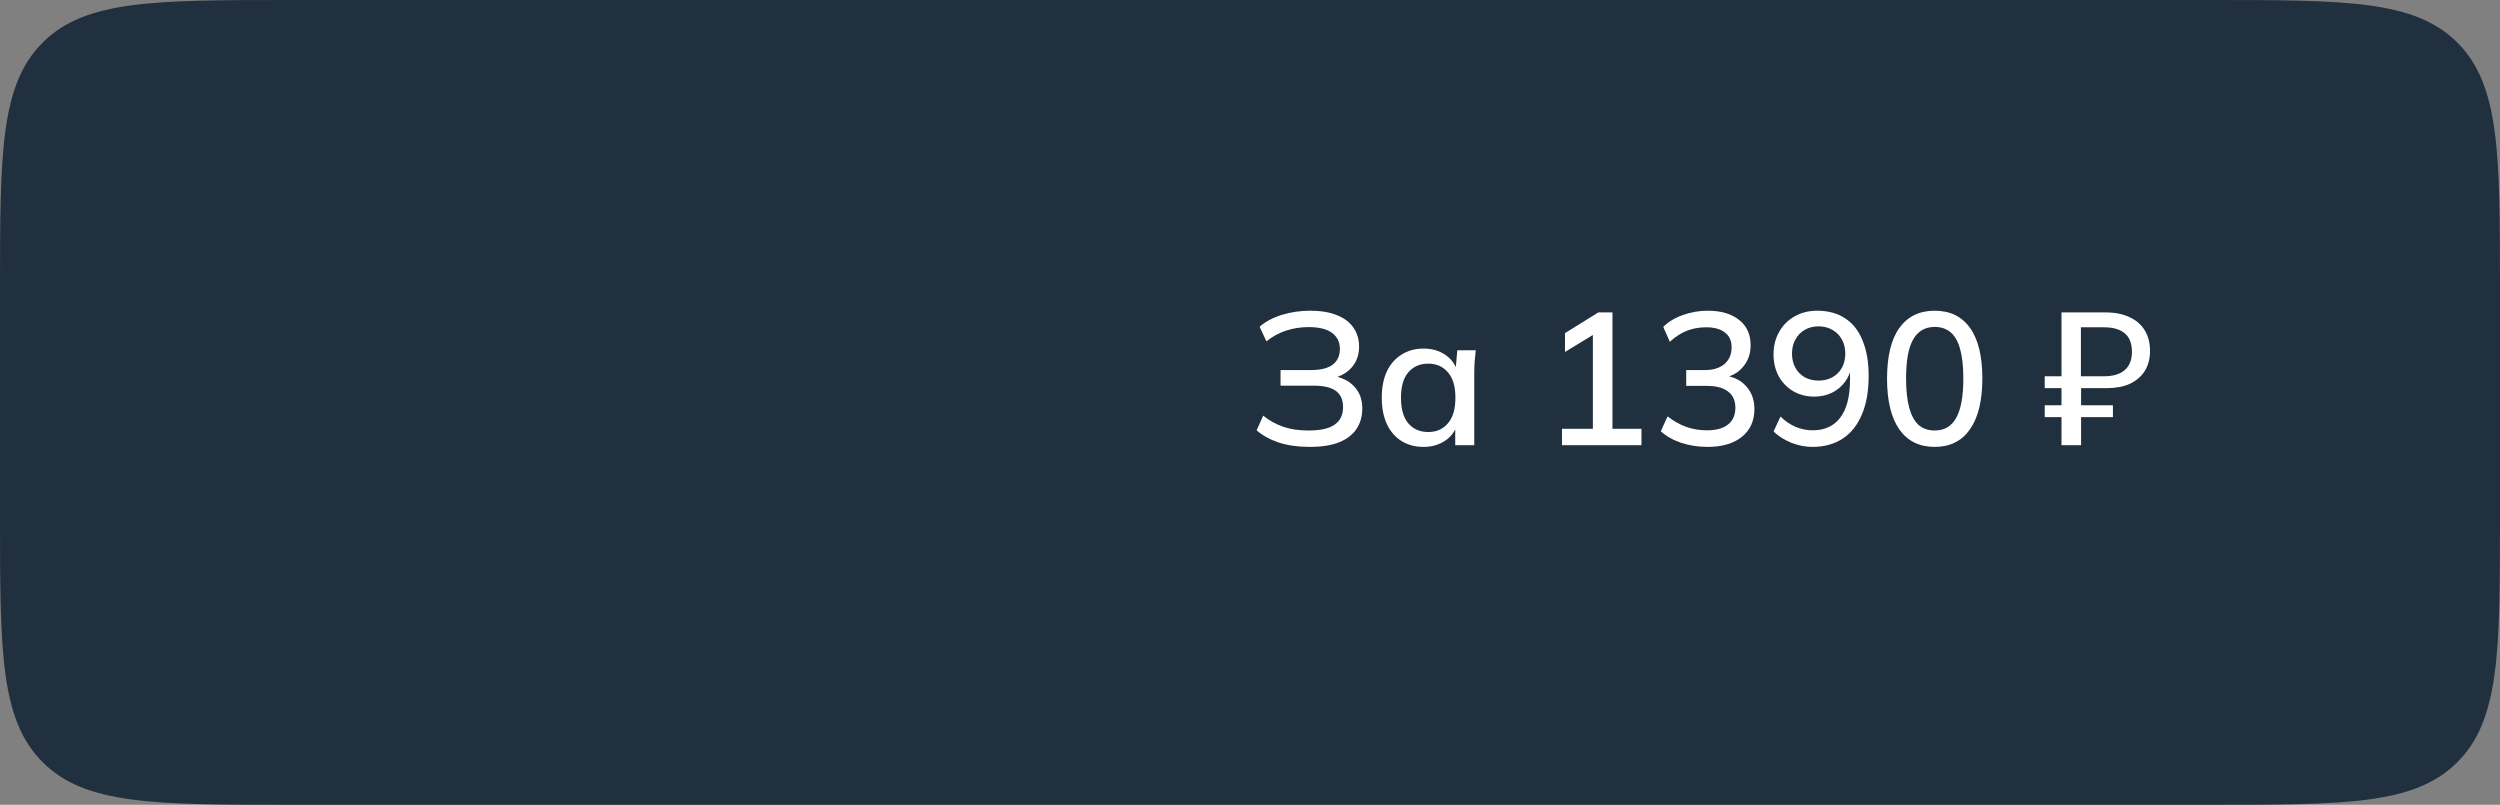
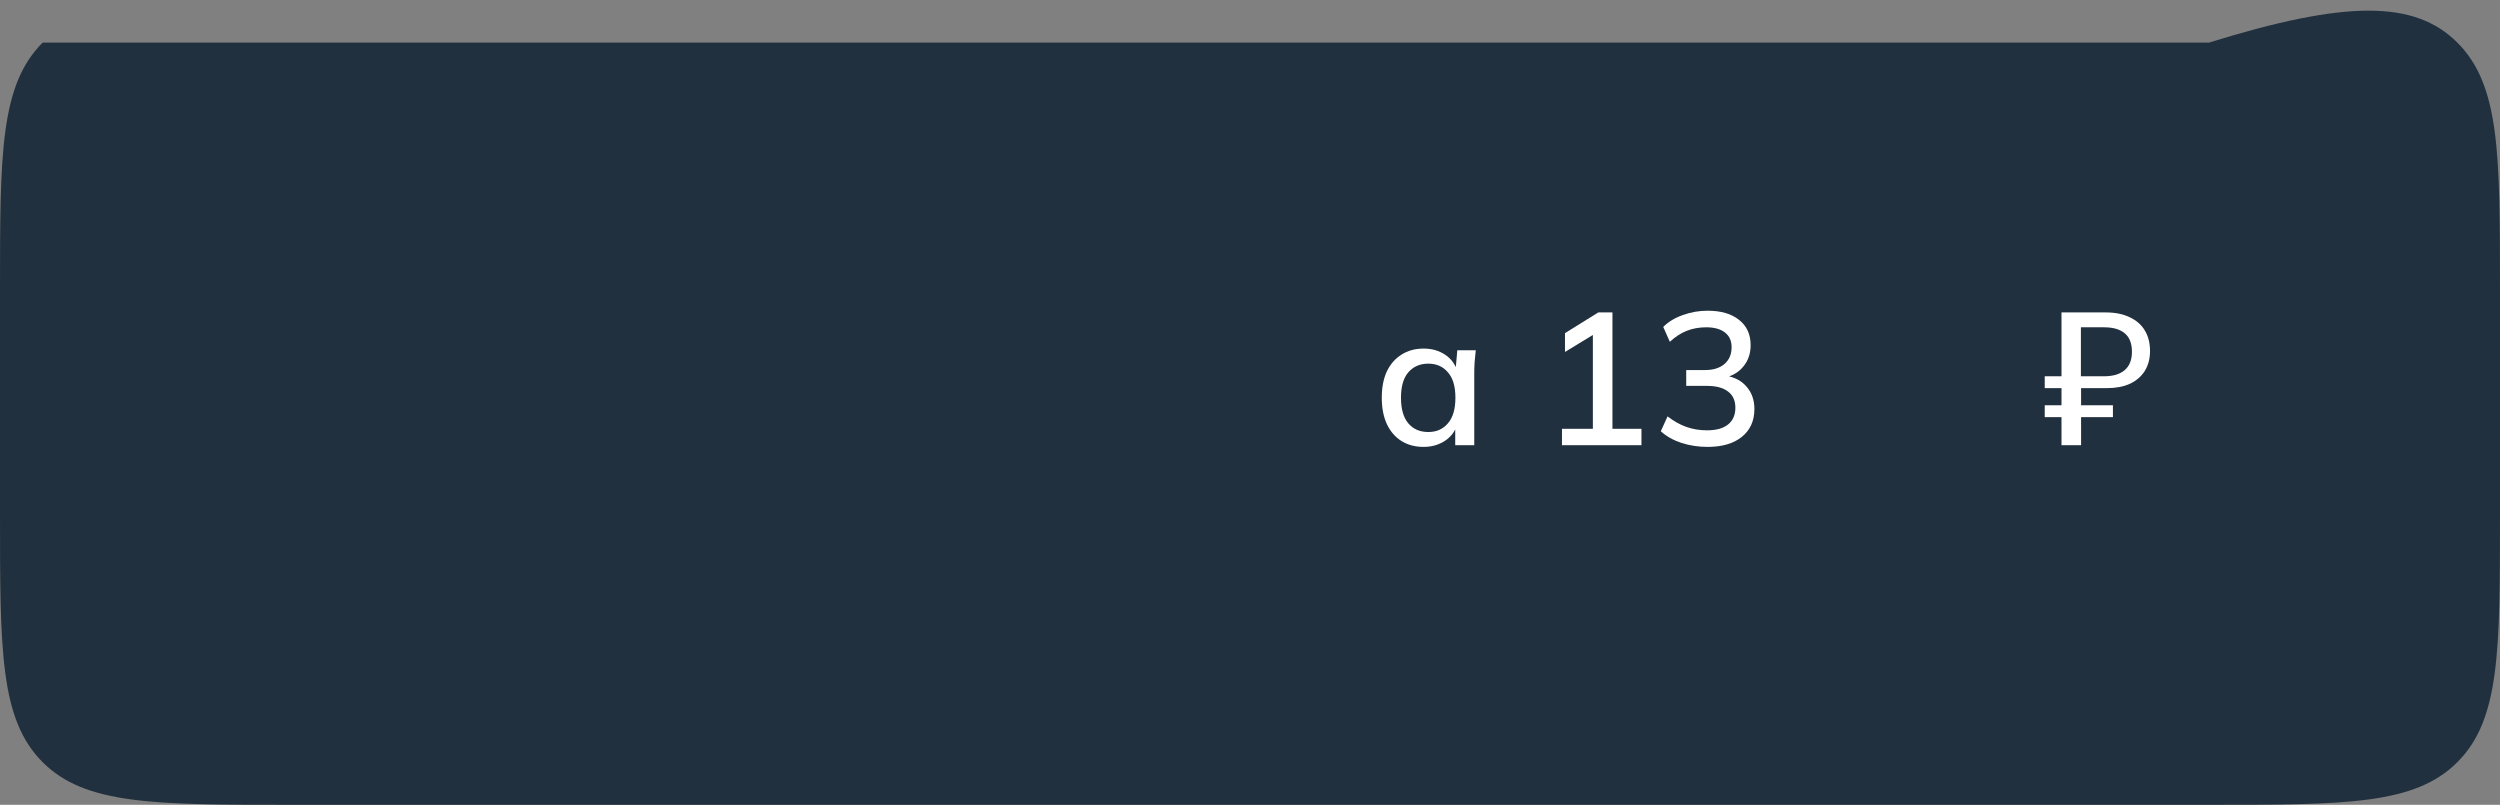
<svg xmlns="http://www.w3.org/2000/svg" width="292" height="94" viewBox="0 0 292 94" fill="none">
  <rect x="0" y="0" width="292" height="94" fill="#808080" stroke="none" />
-   <path d="M0 34C0 17.972 0 9.958 4.979 4.979C9.958 0 17.972 0 34 0H258C274.028 0 282.042 0 287.021 4.979C292 9.958 292 17.972 292 34V60C292 76.028 292 84.042 287.021 89.021C282.042 94 274.028 94 258 94H34C17.972 94 9.958 94 4.979 89.021C0 84.042 0 76.028 0 60V34Z" fill="#21303E" />
-   <path d="M152.955 52.198C151.621 52.198 150.425 52.029 149.369 51.692C148.328 51.34 147.463 50.863 146.773 50.262L147.543 48.546C148.247 49.118 149.025 49.551 149.875 49.844C150.726 50.137 151.709 50.284 152.823 50.284C154.217 50.284 155.236 50.057 155.881 49.602C156.541 49.147 156.871 48.465 156.871 47.556C156.871 46.705 156.593 46.075 156.035 45.664C155.478 45.253 154.627 45.048 153.483 45.048H149.567V43.222H153.153C154.253 43.222 155.082 43.017 155.639 42.606C156.211 42.181 156.497 41.565 156.497 40.758C156.497 39.966 156.197 39.343 155.595 38.888C154.994 38.433 154.077 38.206 152.845 38.206C151.907 38.206 151.019 38.345 150.183 38.624C149.347 38.903 148.592 39.321 147.917 39.878L147.125 38.162C147.815 37.561 148.68 37.099 149.721 36.776C150.777 36.453 151.877 36.292 153.021 36.292C154.283 36.292 155.331 36.468 156.167 36.82C157.018 37.157 157.656 37.641 158.081 38.272C158.521 38.903 158.741 39.643 158.741 40.494C158.741 41.447 158.455 42.254 157.883 42.914C157.311 43.559 156.534 43.992 155.551 44.212V43.882C156.651 44.043 157.517 44.454 158.147 45.114C158.793 45.774 159.115 46.639 159.115 47.71C159.115 48.634 158.888 49.433 158.433 50.108C157.979 50.783 157.297 51.303 156.387 51.67C155.478 52.022 154.334 52.198 152.955 52.198Z" fill="white" />
+   <path d="M0 34C0 17.972 0 9.958 4.979 4.979H258C274.028 0 282.042 0 287.021 4.979C292 9.958 292 17.972 292 34V60C292 76.028 292 84.042 287.021 89.021C282.042 94 274.028 94 258 94H34C17.972 94 9.958 94 4.979 89.021C0 84.042 0 76.028 0 60V34Z" fill="#21303E" />
  <path d="M166.275 52.198C165.292 52.198 164.434 51.971 163.701 51.516C162.968 51.061 162.396 50.401 161.985 49.536C161.589 48.671 161.391 47.644 161.391 46.456C161.391 45.253 161.589 44.227 161.985 43.376C162.396 42.525 162.968 41.873 163.701 41.418C164.434 40.949 165.292 40.714 166.275 40.714C167.243 40.714 168.086 40.956 168.805 41.44C169.524 41.924 170 42.584 170.235 43.42H169.993L170.213 40.912H172.369C172.325 41.367 172.281 41.821 172.237 42.276C172.208 42.716 172.193 43.149 172.193 43.574V52H169.971V49.536H170.213C169.978 50.357 169.494 51.01 168.761 51.494C168.042 51.963 167.214 52.198 166.275 52.198ZM166.825 50.46C167.778 50.46 168.541 50.123 169.113 49.448C169.7 48.773 169.993 47.776 169.993 46.456C169.993 45.136 169.7 44.146 169.113 43.486C168.541 42.811 167.778 42.474 166.825 42.474C165.857 42.474 165.08 42.811 164.493 43.486C163.921 44.146 163.635 45.136 163.635 46.456C163.635 47.776 163.921 48.773 164.493 49.448C165.065 50.123 165.842 50.46 166.825 50.46Z" fill="white" />
  <path d="M182.438 52V50.086H186.046V38.426H187.19L182.79 41.11V38.91L186.684 36.49H188.334V50.086H191.722V52H182.438Z" fill="white" />
  <path d="M199.436 52.198C198.38 52.198 197.368 52.044 196.4 51.736C195.432 51.413 194.625 50.959 193.98 50.372L194.772 48.634C195.49 49.191 196.224 49.602 196.972 49.866C197.72 50.13 198.519 50.262 199.37 50.262C200.455 50.262 201.276 50.035 201.834 49.58C202.406 49.125 202.692 48.473 202.692 47.622C202.692 46.786 202.406 46.155 201.834 45.73C201.276 45.29 200.448 45.07 199.348 45.07H196.95V43.222H199.172C200.11 43.222 200.858 42.987 201.416 42.518C201.973 42.034 202.252 41.381 202.252 40.56C202.252 39.812 201.995 39.24 201.482 38.844C200.968 38.433 200.235 38.228 199.282 38.228C198.46 38.228 197.698 38.367 196.994 38.646C196.304 38.925 195.652 39.35 195.036 39.922L194.266 38.184C194.867 37.583 195.63 37.121 196.554 36.798C197.478 36.461 198.446 36.292 199.458 36.292C201.012 36.292 202.237 36.651 203.132 37.37C204.026 38.074 204.474 39.057 204.474 40.318C204.474 41.271 204.202 42.085 203.66 42.76C203.132 43.435 202.406 43.882 201.482 44.102V43.86C202.582 44.036 203.425 44.476 204.012 45.18C204.613 45.869 204.914 46.735 204.914 47.776C204.914 49.155 204.422 50.24 203.44 51.032C202.472 51.809 201.137 52.198 199.436 52.198Z" fill="white" />
-   <path d="M211.681 52.198C210.86 52.198 210.039 52.037 209.217 51.714C208.396 51.377 207.707 50.937 207.149 50.394L207.963 48.656C208.506 49.184 209.1 49.587 209.745 49.866C210.391 50.13 211.043 50.262 211.703 50.262C213.111 50.262 214.189 49.771 214.937 48.788C215.7 47.791 216.081 46.309 216.081 44.344V42.474H216.301C216.213 43.251 215.964 43.933 215.553 44.52C215.143 45.107 214.622 45.554 213.991 45.862C213.375 46.17 212.679 46.324 211.901 46.324C210.992 46.324 210.171 46.111 209.437 45.686C208.719 45.261 208.154 44.674 207.743 43.926C207.347 43.178 207.149 42.335 207.149 41.396C207.149 40.399 207.369 39.519 207.809 38.756C208.249 37.979 208.851 37.377 209.613 36.952C210.376 36.512 211.256 36.292 212.253 36.292C213.544 36.292 214.637 36.593 215.531 37.194C216.426 37.781 217.101 38.646 217.555 39.79C218.025 40.934 218.259 42.305 218.259 43.904C218.259 45.679 217.995 47.182 217.467 48.414C216.954 49.646 216.206 50.585 215.223 51.23C214.241 51.875 213.06 52.198 211.681 52.198ZM212.407 44.454C213.023 44.454 213.566 44.322 214.035 44.058C214.505 43.794 214.871 43.427 215.135 42.958C215.399 42.474 215.531 41.924 215.531 41.308C215.531 40.677 215.399 40.127 215.135 39.658C214.871 39.174 214.505 38.8 214.035 38.536C213.566 38.257 213.023 38.118 212.407 38.118C211.791 38.118 211.249 38.257 210.779 38.536C210.325 38.8 209.965 39.174 209.701 39.658C209.437 40.127 209.305 40.677 209.305 41.308C209.305 41.924 209.437 42.474 209.701 42.958C209.965 43.427 210.325 43.794 210.779 44.058C211.249 44.322 211.791 44.454 212.407 44.454Z" fill="white" />
-   <path d="M225.973 52.198C224.183 52.198 222.805 51.516 221.837 50.152C220.883 48.773 220.407 46.801 220.407 44.234C220.407 41.623 220.883 39.651 221.837 38.316C222.805 36.967 224.183 36.292 225.973 36.292C227.777 36.292 229.155 36.967 230.109 38.316C231.062 39.651 231.539 41.616 231.539 44.212C231.539 46.793 231.055 48.773 230.087 50.152C229.133 51.516 227.762 52.198 225.973 52.198ZM225.973 50.284C227.102 50.284 227.938 49.793 228.481 48.81C229.038 47.827 229.317 46.295 229.317 44.212C229.317 42.804 229.192 41.66 228.943 40.78C228.708 39.9 228.341 39.247 227.843 38.822C227.344 38.397 226.721 38.184 225.973 38.184C224.858 38.184 224.022 38.668 223.465 39.636C222.907 40.589 222.629 42.115 222.629 44.212C222.629 45.591 222.753 46.735 223.003 47.644C223.252 48.539 223.619 49.206 224.103 49.646C224.601 50.071 225.225 50.284 225.973 50.284Z" fill="white" />
  <path d="M240.783 52V48.722H238.825V47.336H240.783V45.334H238.825V43.948H240.783V36.49H245.931C247.046 36.49 247.992 36.681 248.769 37.062C249.547 37.429 250.133 37.949 250.529 38.624C250.925 39.284 251.123 40.076 251.123 41C251.123 41.895 250.918 42.672 250.507 43.332C250.097 43.977 249.517 44.476 248.769 44.828C248.021 45.165 247.127 45.334 246.085 45.334H243.071V47.336H246.789V48.722H243.071V52H240.783ZM243.049 43.948H245.755C246.811 43.948 247.618 43.706 248.175 43.222C248.733 42.738 249.011 42.027 249.011 41.088C249.011 40.12 248.733 39.401 248.175 38.932C247.618 38.463 246.811 38.228 245.755 38.228H243.049V43.948Z" fill="white" />
</svg>